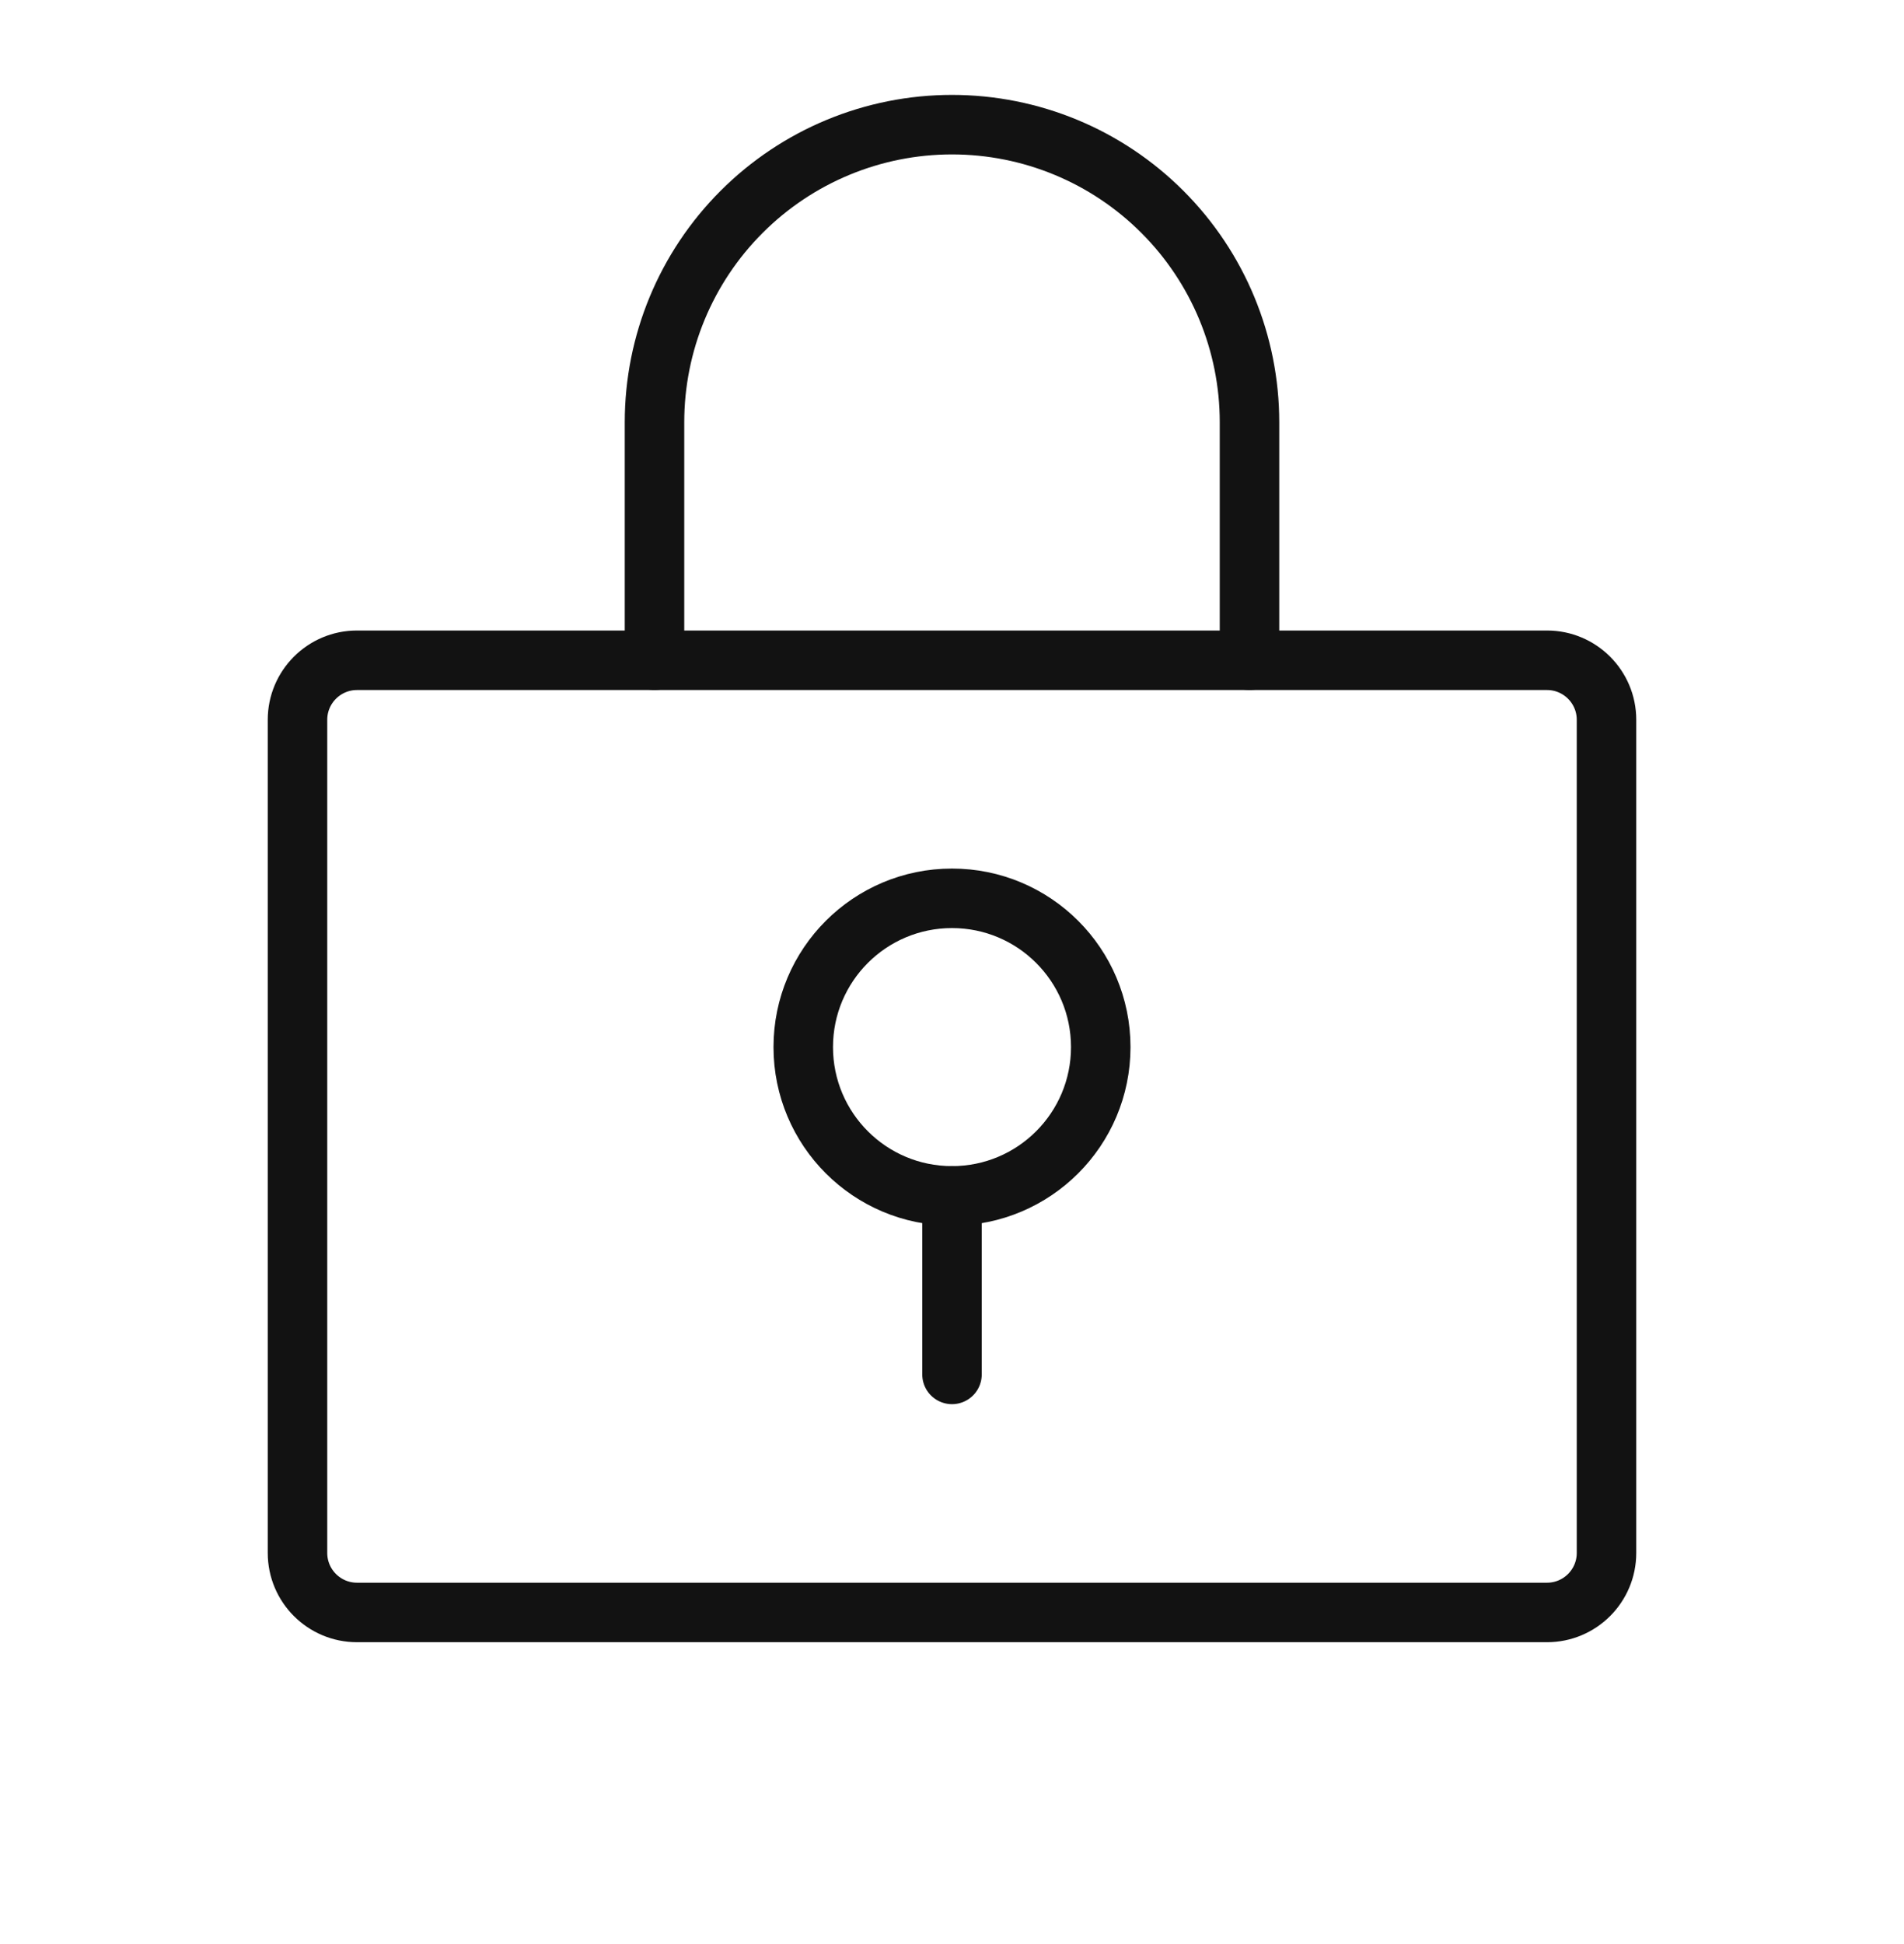
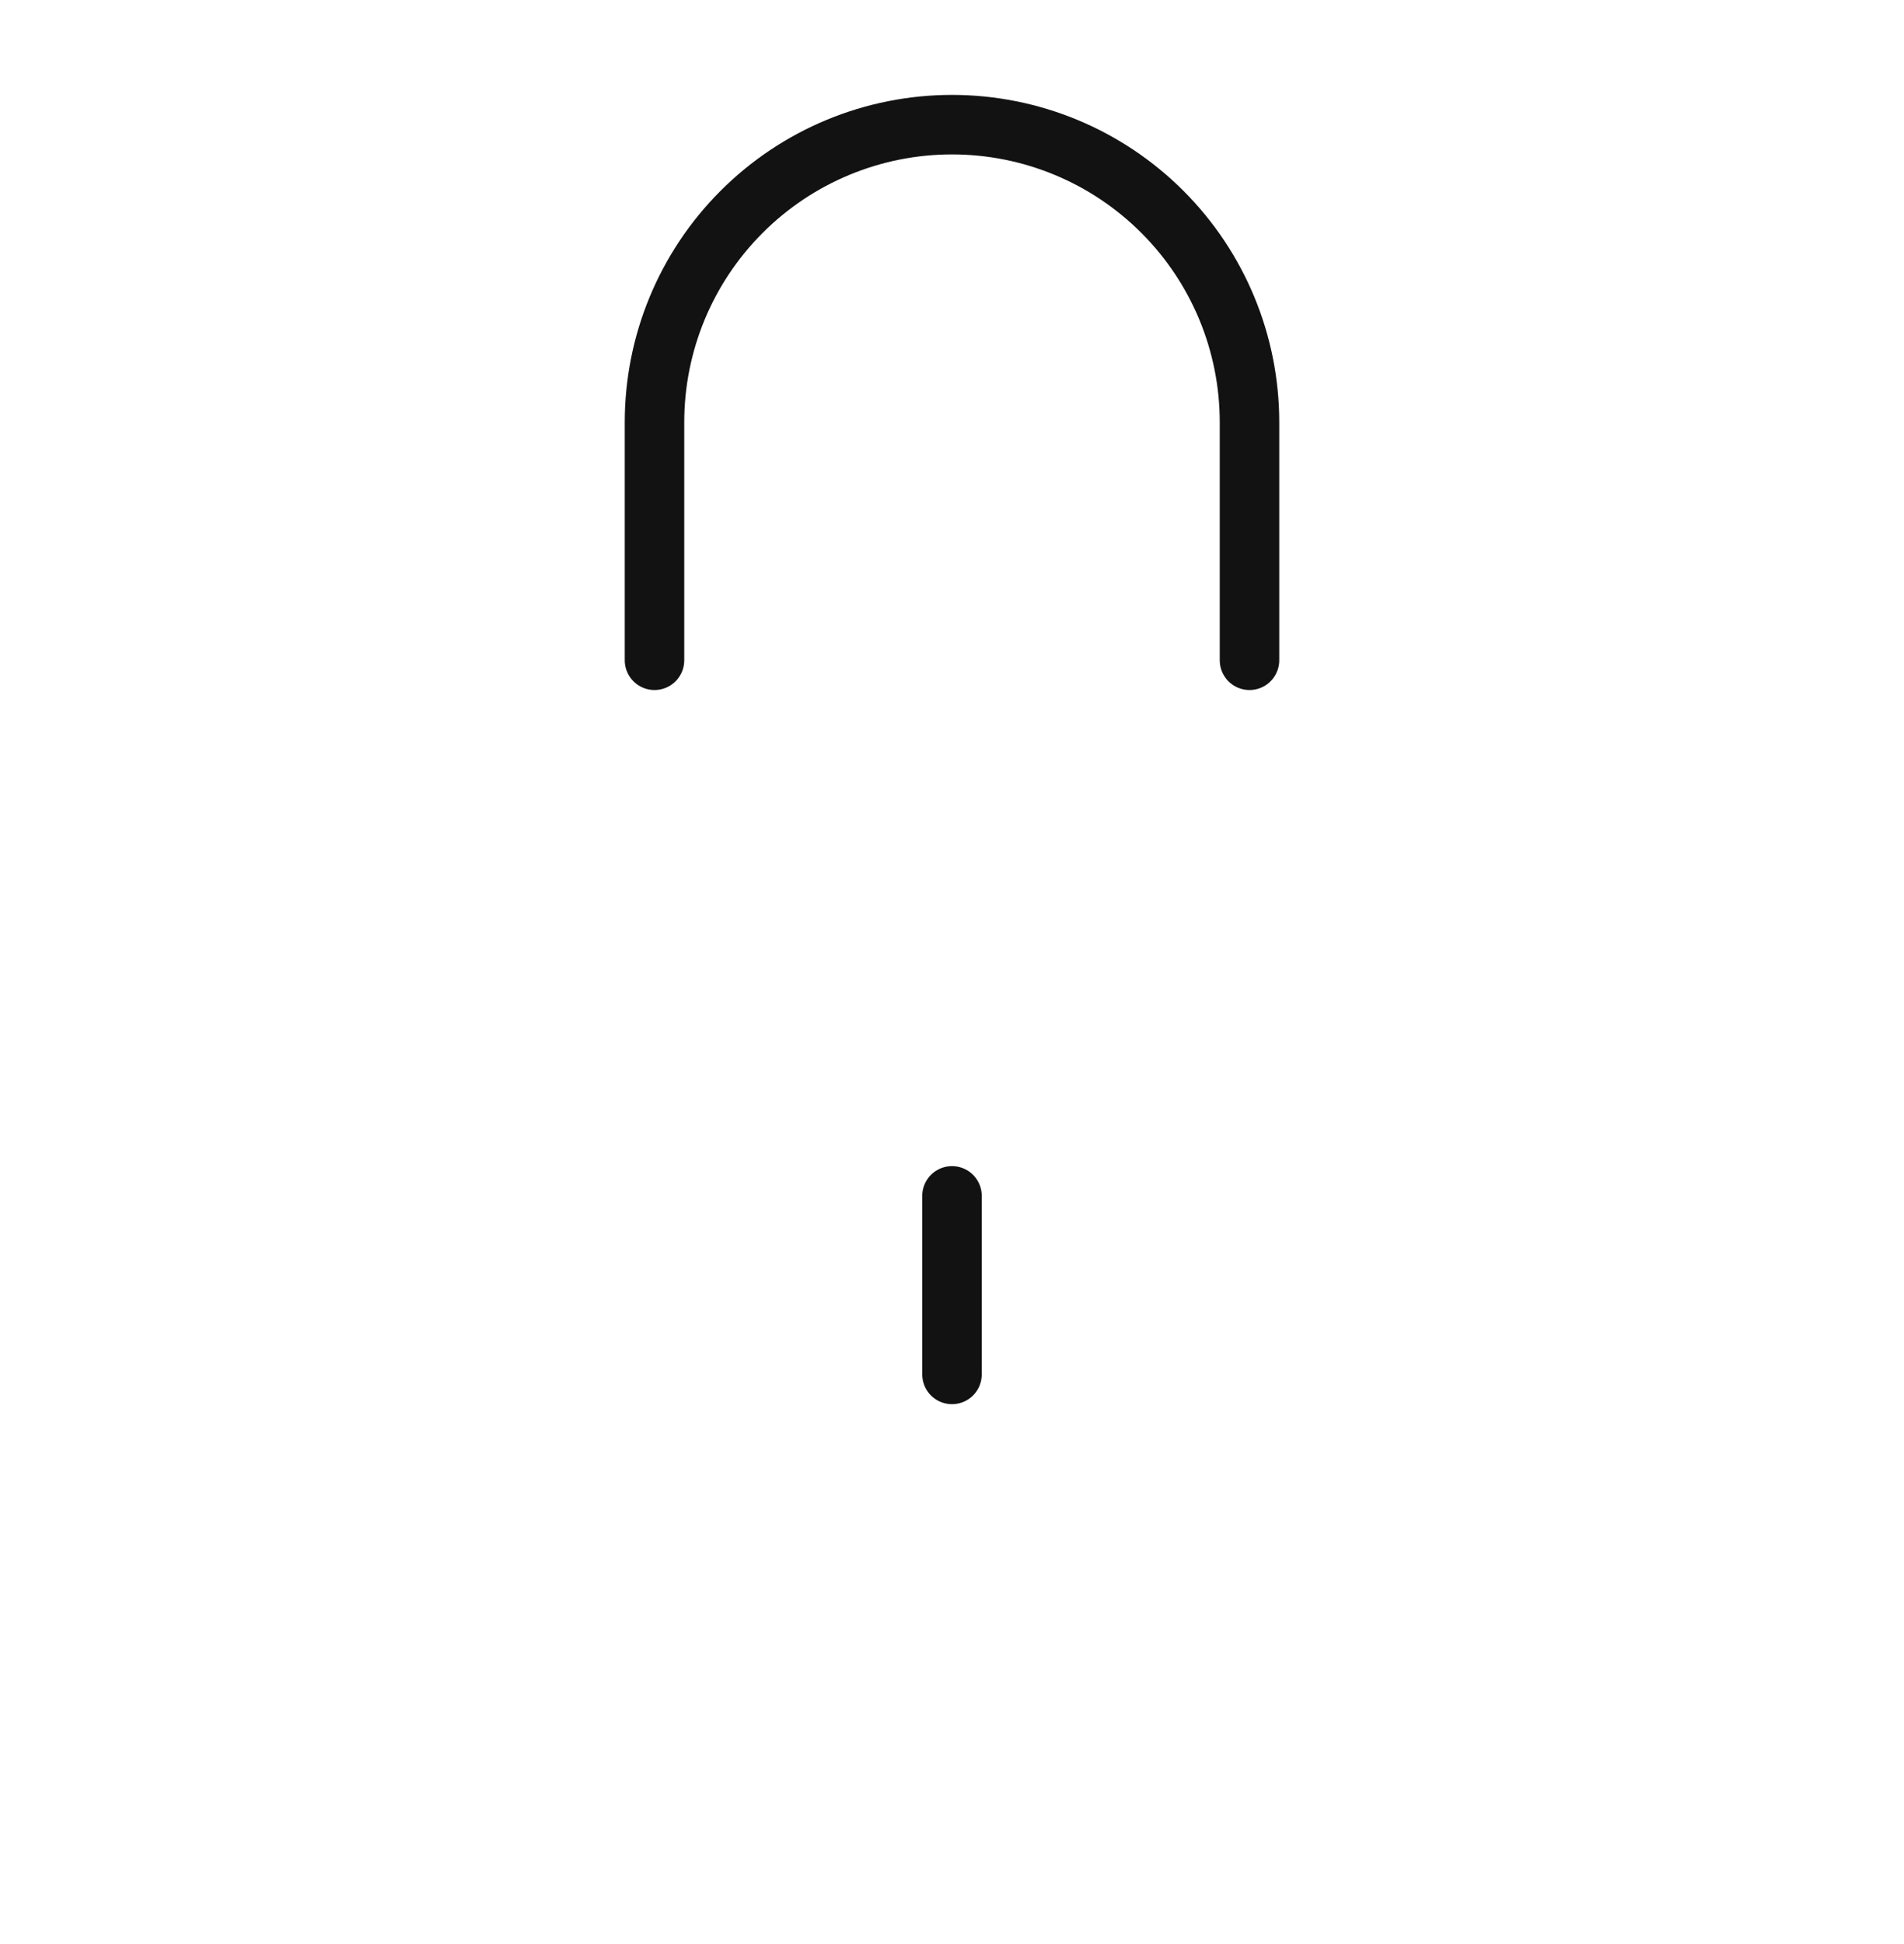
<svg xmlns="http://www.w3.org/2000/svg" fill="none" viewBox="0 0 48 49" height="49" width="48">
  <g clip-path="url(#clip0_581_71422)">
-     <path stroke-linejoin="round" stroke-linecap="round" stroke-width="1.5" stroke="#121212" d="M39 16.642H9C8.172 16.642 7.5 17.314 7.5 18.142V39.142C7.5 39.971 8.172 40.642 9 40.642H39C39.828 40.642 40.5 39.971 40.5 39.142V18.142C40.5 17.314 39.828 16.642 39 16.642Z" />
    <path stroke-linejoin="round" stroke-linecap="round" stroke-width="1.5" stroke="#121212" d="M16.5 16.642V10.642C16.5 8.653 17.29 6.745 18.697 5.339C20.103 3.932 22.011 3.142 24 3.142C25.989 3.142 27.897 3.932 29.303 5.339C30.71 6.745 31.5 8.653 31.5 10.642V16.642" />
-     <path stroke-linejoin="round" stroke-linecap="round" stroke-width="1.5" stroke="#121212" d="M24 30.142C26.071 30.142 27.75 28.463 27.75 26.392C27.75 24.321 26.071 22.642 24 22.642C21.929 22.642 20.25 24.321 20.25 26.392C20.25 28.463 21.929 30.142 24 30.142Z" />
    <path stroke-linejoin="round" stroke-linecap="round" stroke-width="1.5" stroke="#121212" d="M24 30.142V34.642" />
  </g>
  <defs>
    <clipPath id="clip0_581_71422">
      <rect transform="translate(0 0.142)" fill="white" height="48" width="48" />
    </clipPath>
  </defs>
</svg>